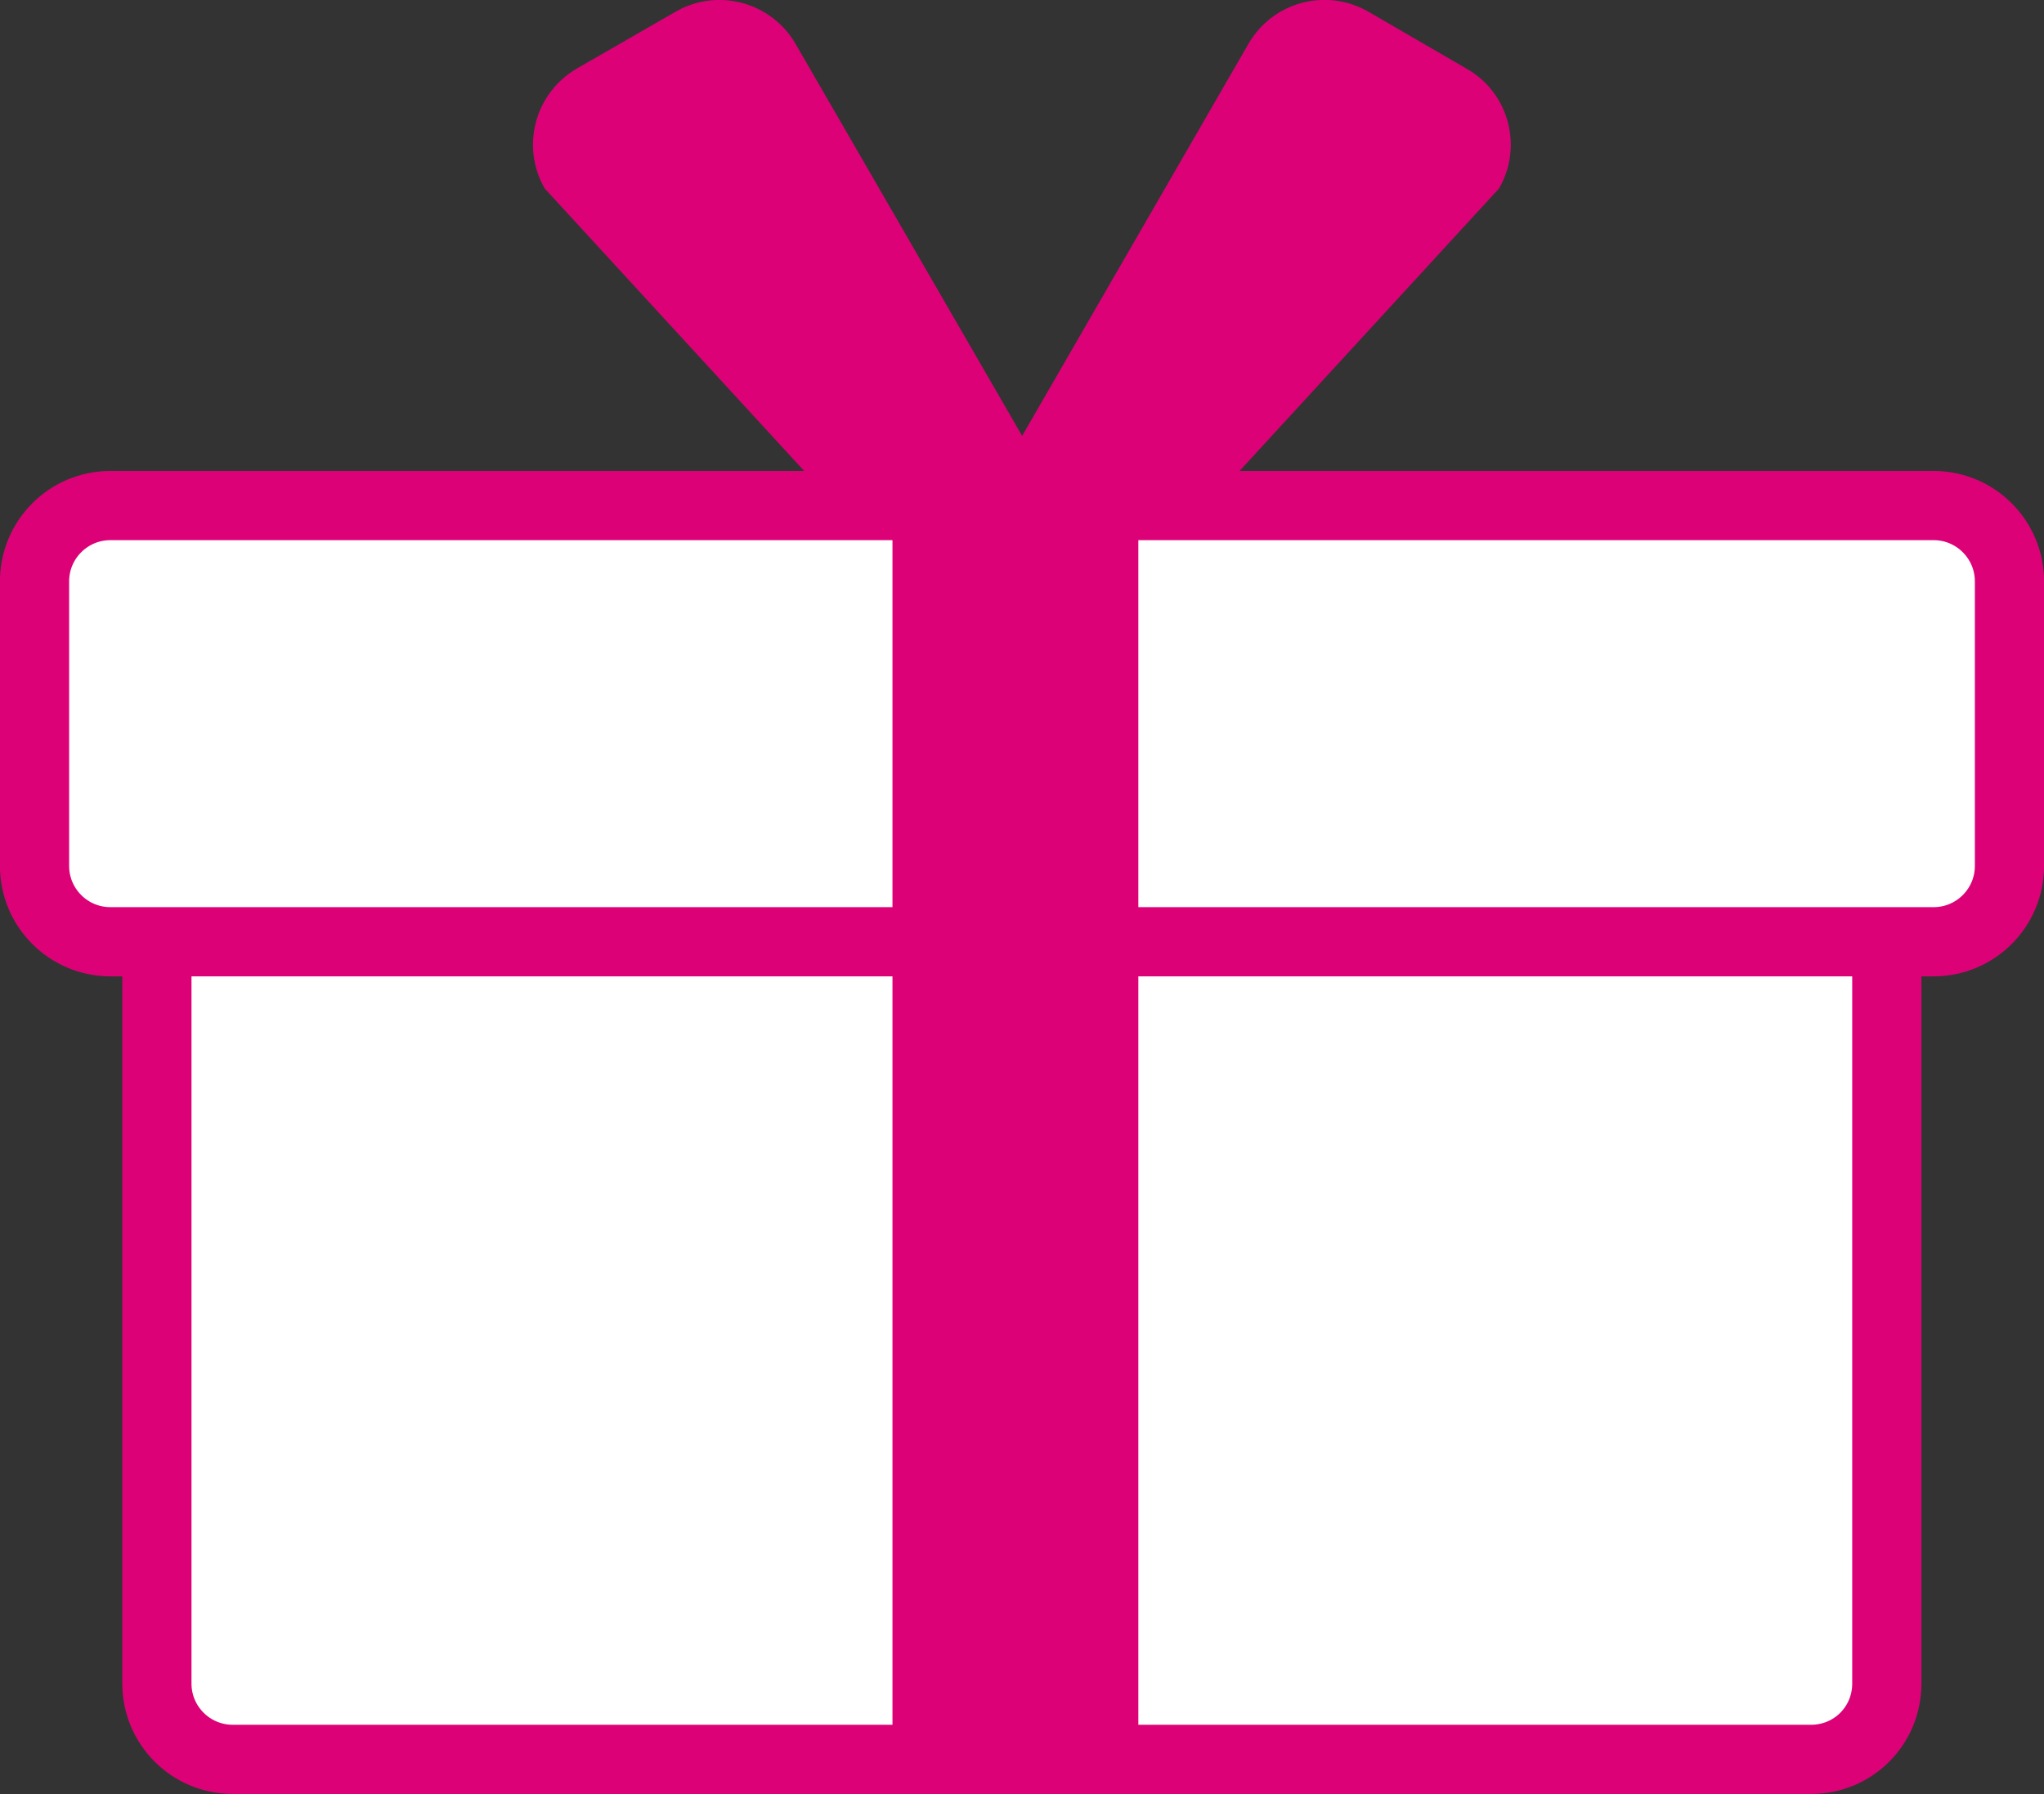
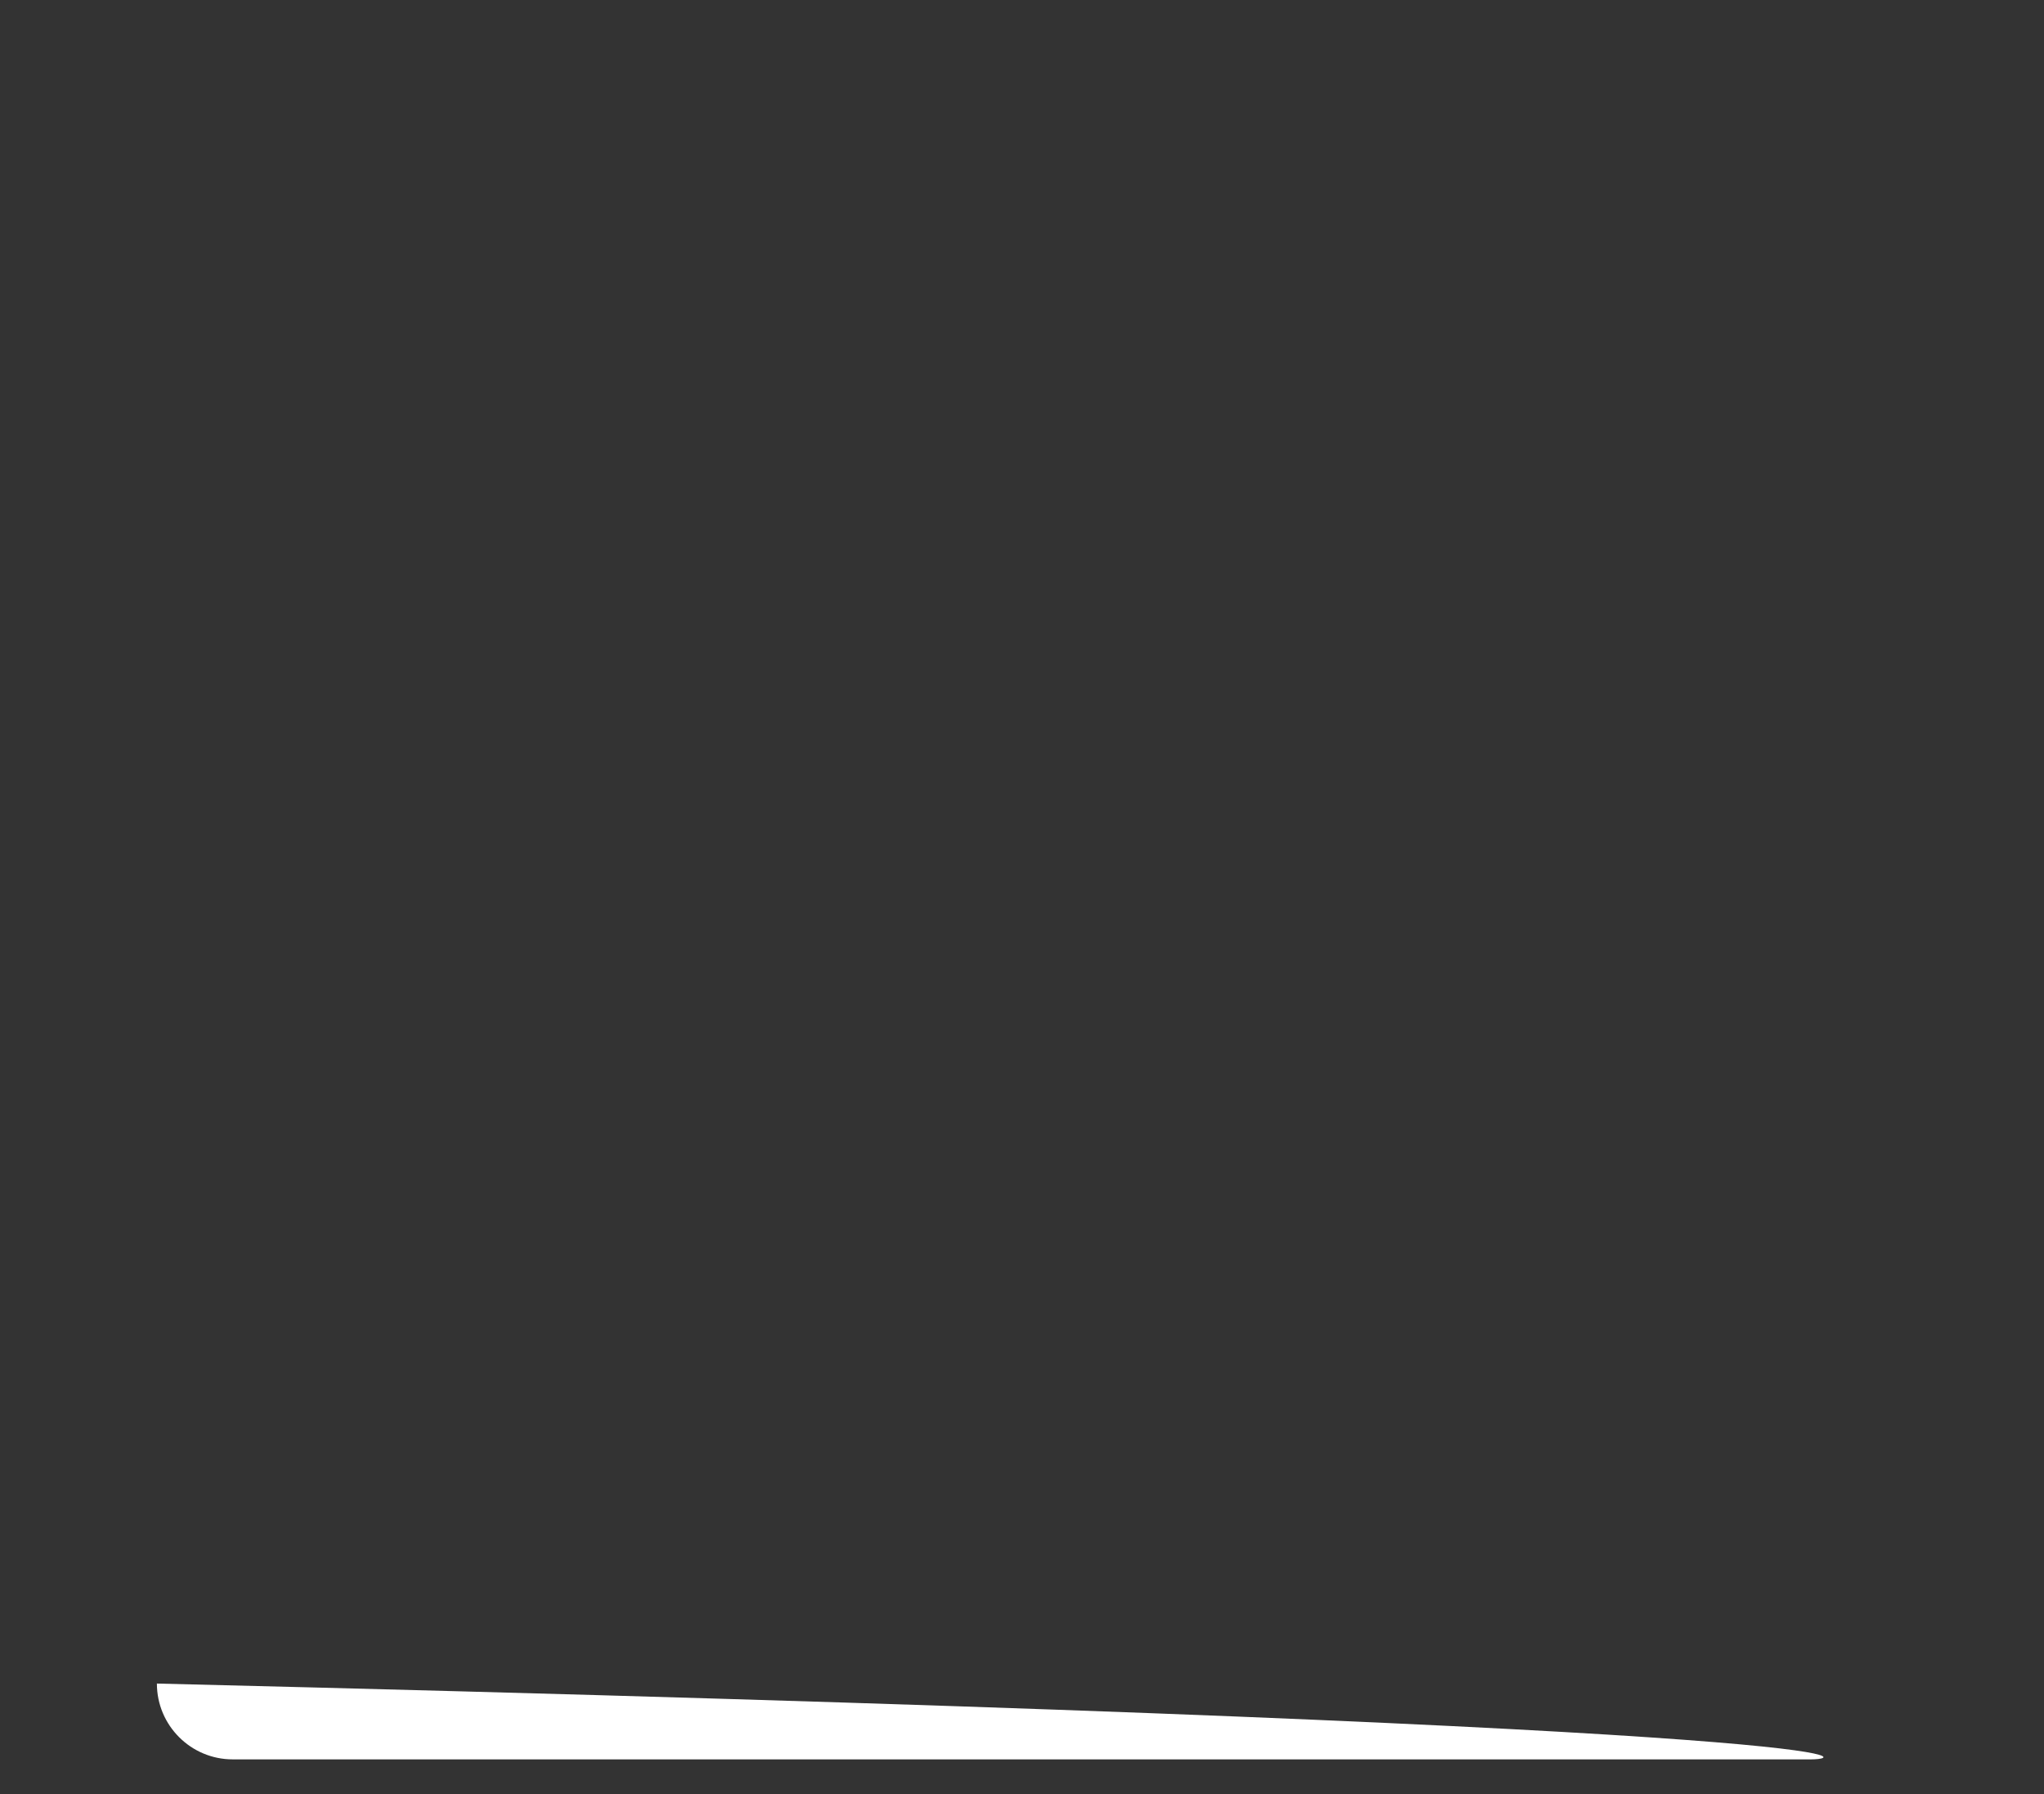
<svg xmlns="http://www.w3.org/2000/svg" version="1.1" id="レイヤー_1" x="0px" y="0px" viewBox="0 0 69.83 61.29" style="enable-background:new 0 0 69.83 61.29;" xml:space="preserve">
  <rect x="0" y="0" width="69.83" height="61.29" fill="#333333" stroke="none" />
  <style type="text/css">
	.st0{fill:#FFFFFF;}
	.st1{fill:none;stroke:#DC0177;stroke-width:2.364;stroke-miterlimit:10;}
	.st2{fill:#DC0177;}
</style>
-   <path class="st0" d="M61.87,60.1H7.95c-1.43,0-2.59-1.16-2.59-2.59V32.16h59.1v25.35C64.46,58.95,63.31,60.1,61.87,60.1" />
-   <path class="st1" d="M61.87,60.1H7.95c-1.43,0-2.59-1.16-2.59-2.59V32.16h59.1v25.35C64.46,58.95,63.31,60.1,61.87,60.1z" />
-   <path class="st0" d="M66.06,32.17H3.77c-1.43,0-2.59-1.16-2.59-2.59v-9.72c0-1.43,1.16-2.59,2.59-2.59h62.29  c1.43,0,2.59,1.16,2.59,2.59v9.72C68.65,31.01,67.49,32.17,66.06,32.17" />
-   <path class="st1" d="M66.06,32.17H3.77c-1.43,0-2.59-1.16-2.59-2.59v-9.72c0-1.43,1.16-2.59,2.59-2.59h62.29  c1.43,0,2.59,1.16,2.59,2.59v9.72C68.65,31.01,67.49,32.17,66.06,32.17z" />
-   <rect x="30.49" y="17.26" class="st2" width="8.4" height="42.01" />
-   <path class="st2" d="M50.11,2.35L46.75,0.4c-1.44-0.83-3.27-0.34-4.1,1.1l-7.73,13.39L27.18,1.5c-0.83-1.43-2.66-1.93-4.1-1.1  l-3.37,1.94c-1.43,0.83-1.93,2.66-1.1,4.1l10.61,11.55H40.6L51.21,6.44C52.04,5.01,51.55,3.17,50.11,2.35" />
+   <path class="st0" d="M61.87,60.1H7.95c-1.43,0-2.59-1.16-2.59-2.59V32.16v25.35C64.46,58.95,63.31,60.1,61.87,60.1" />
  <g>
</g>
  <g>
</g>
  <g>
</g>
  <g>
</g>
  <g>
</g>
  <g>
</g>
  <g>
</g>
  <g>
</g>
  <g>
</g>
  <g>
</g>
  <g>
</g>
  <g>
</g>
  <g>
</g>
  <g>
</g>
  <g>
</g>
</svg>